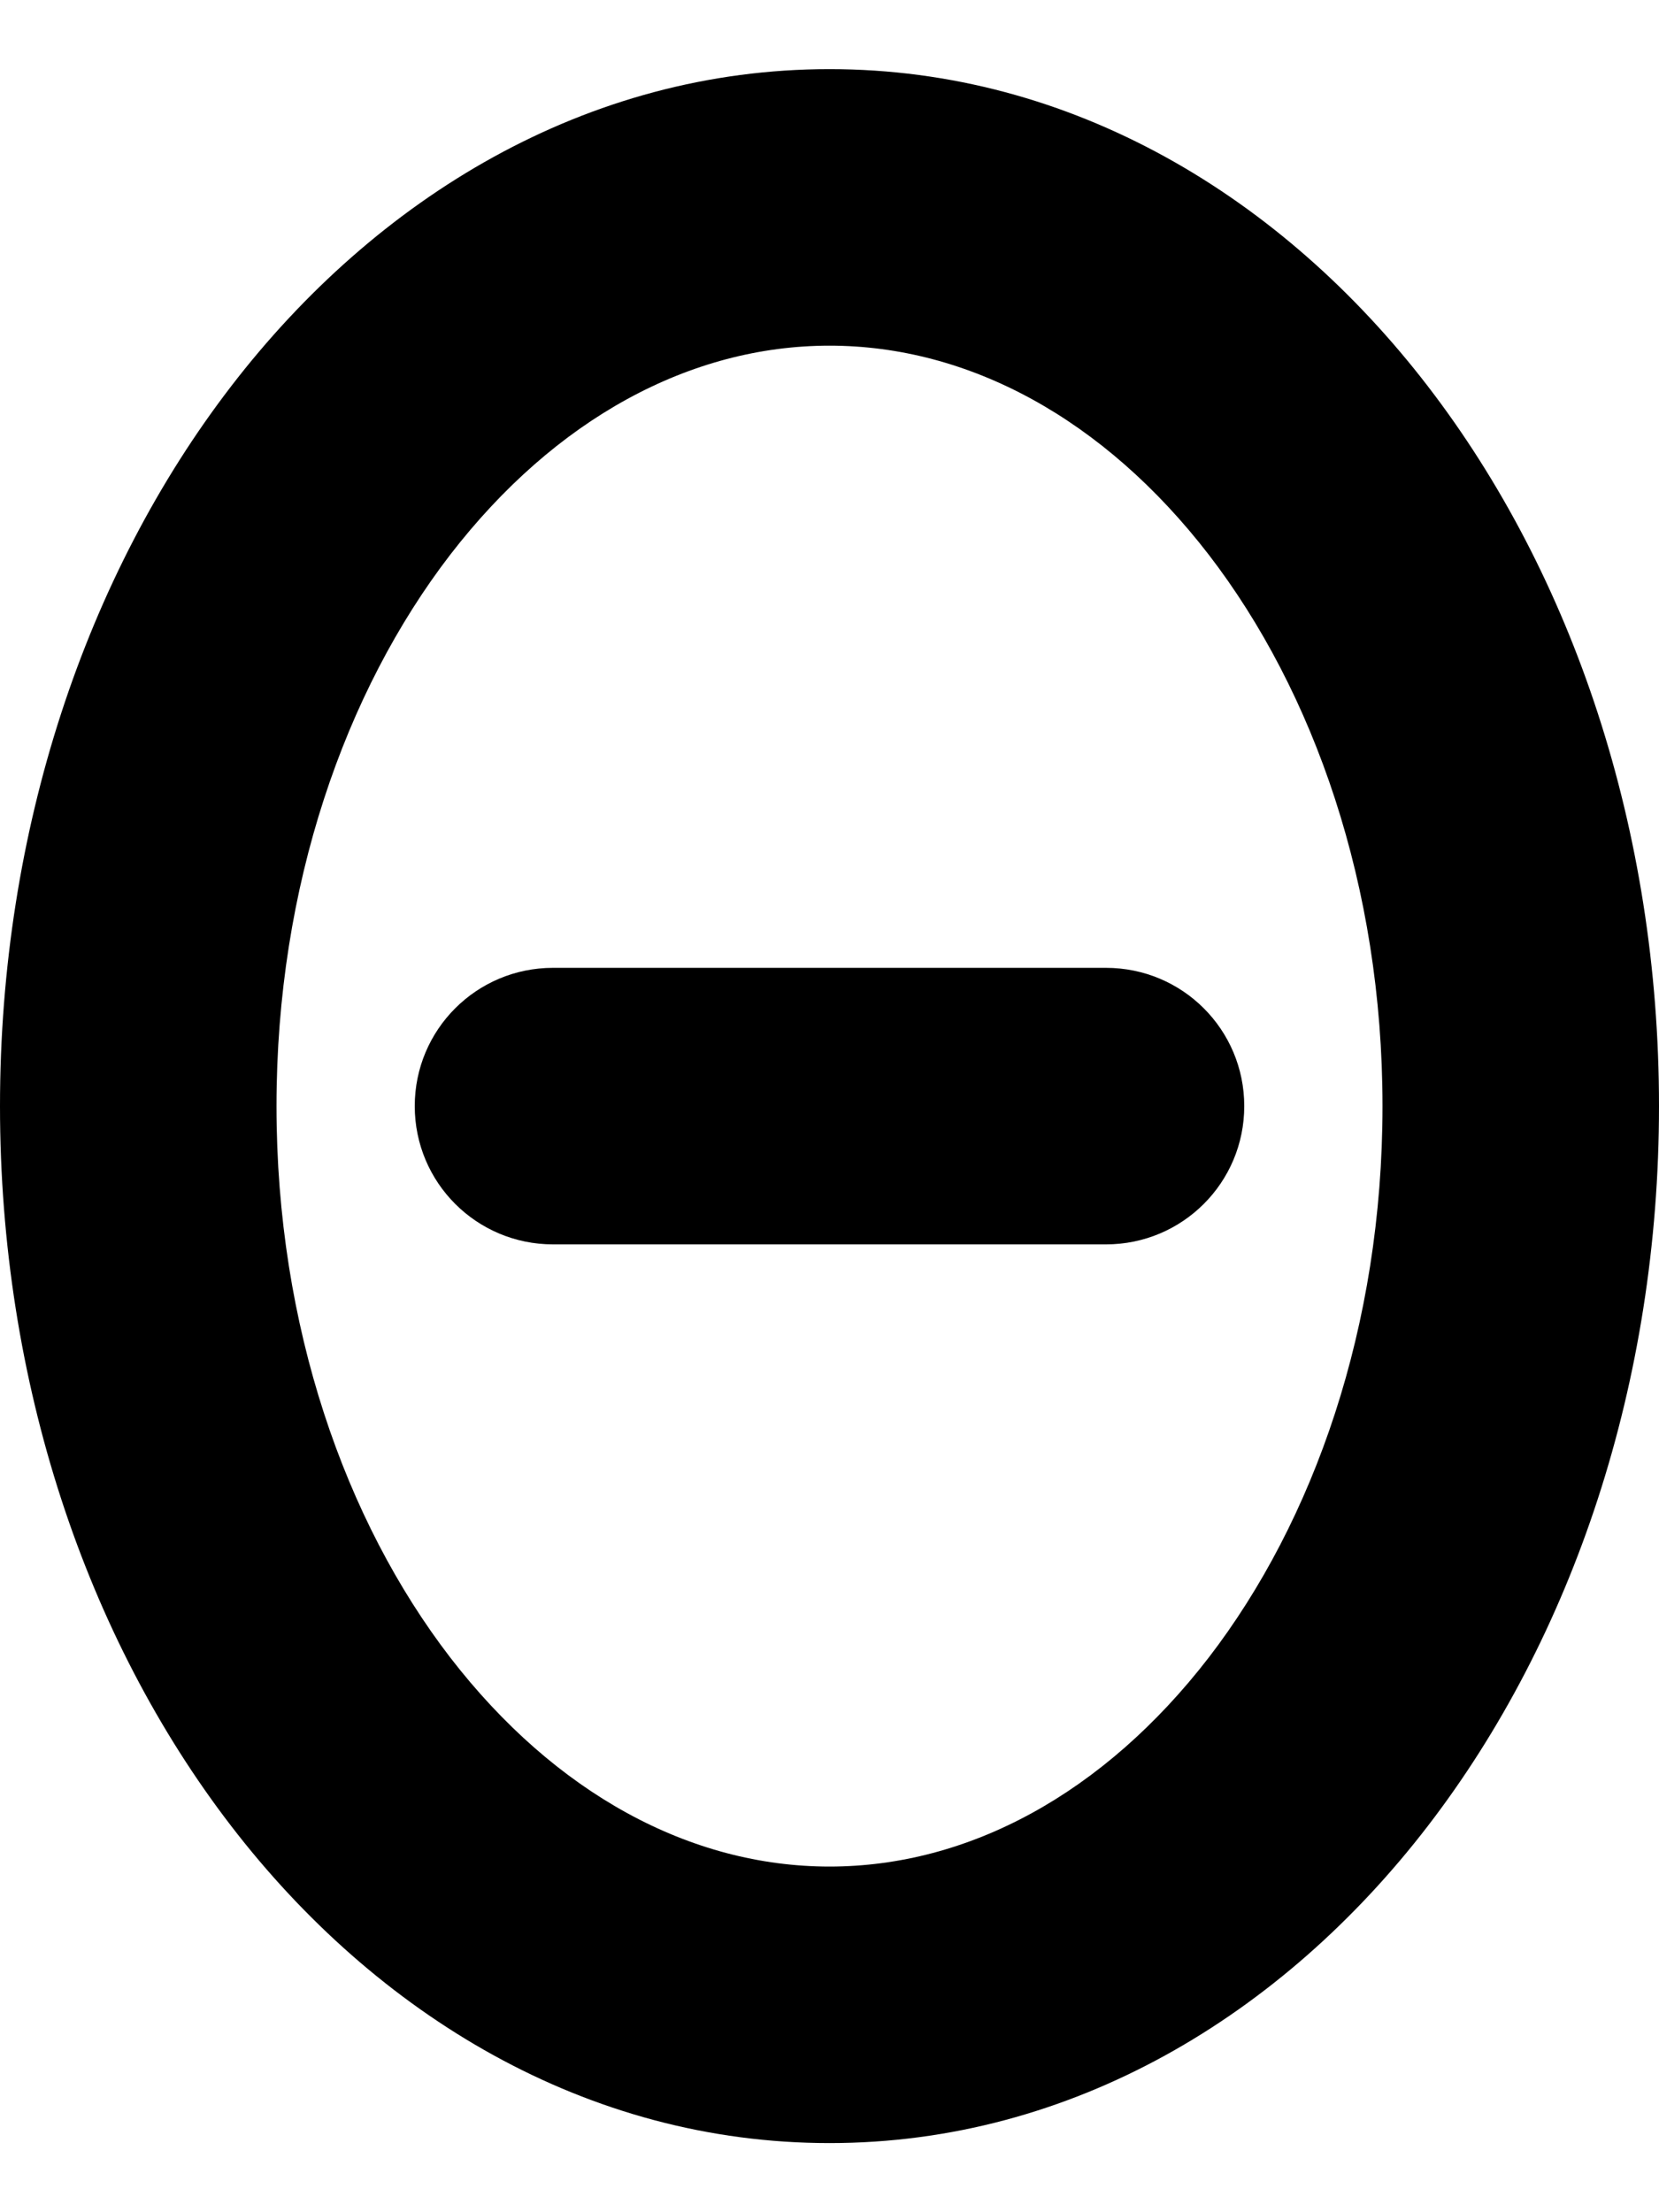
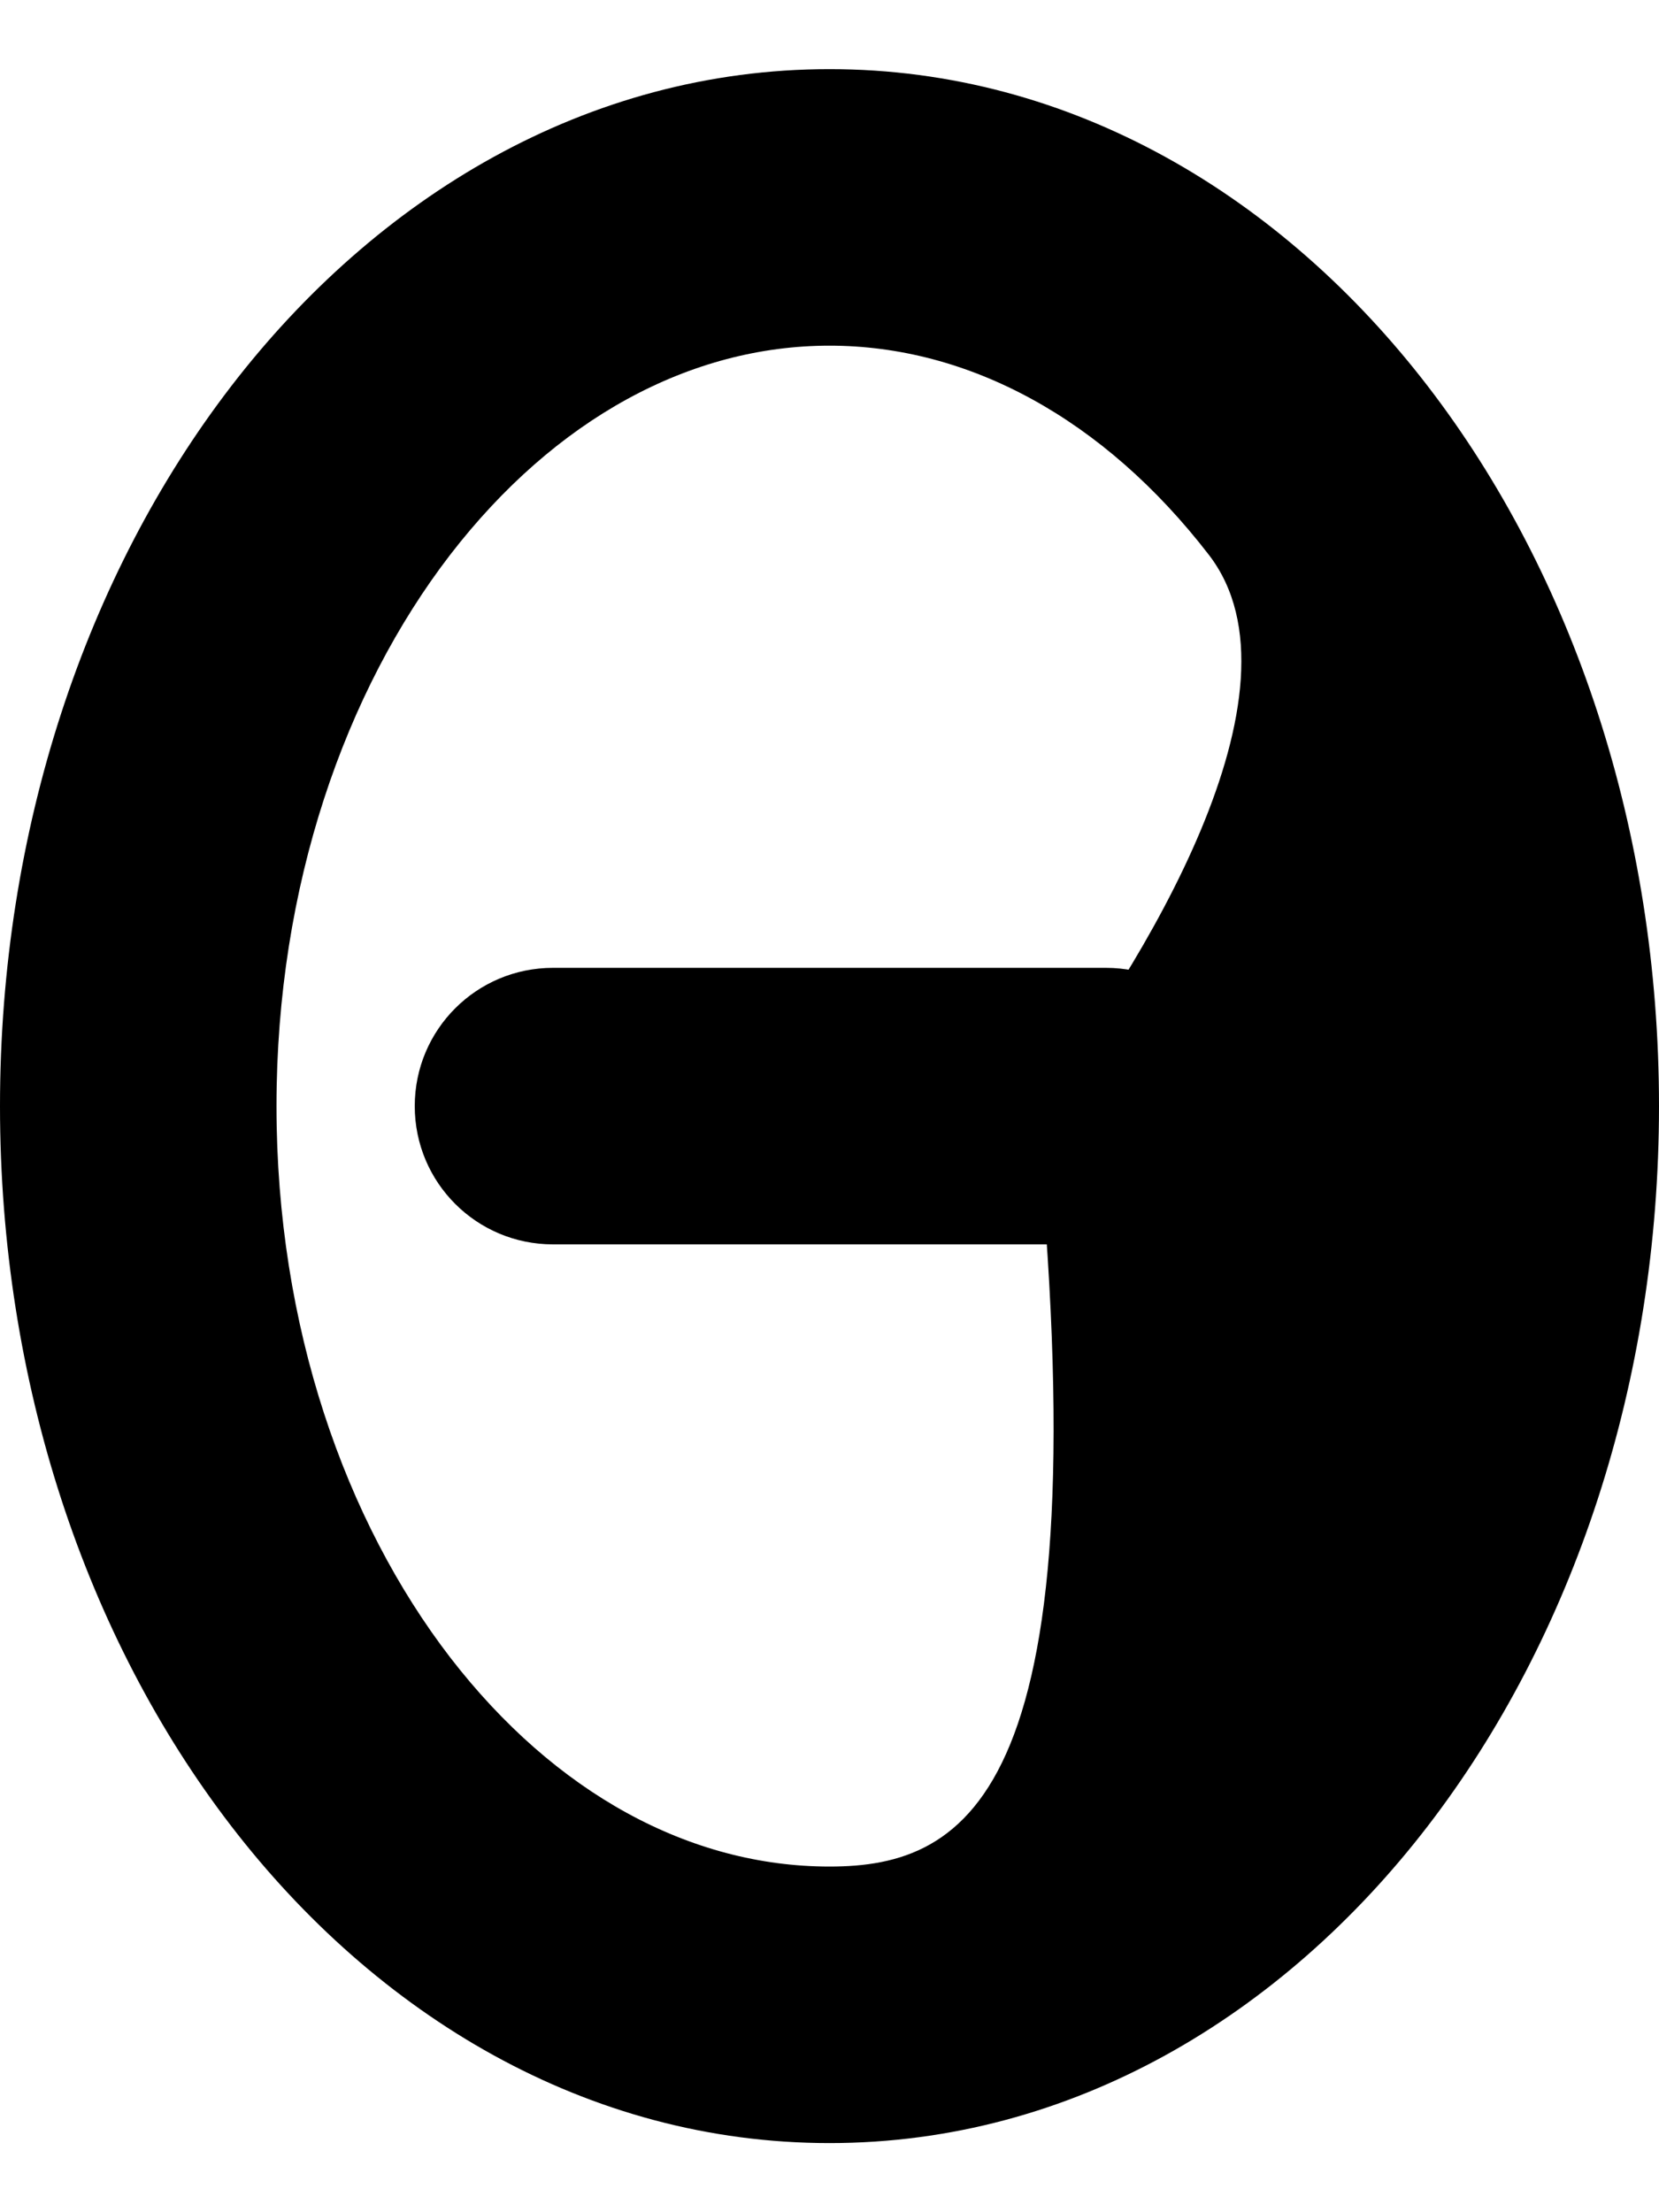
<svg xmlns="http://www.w3.org/2000/svg" viewBox="0 0 384 512">
-   <path d="M64 256c0-51 15.9-96 40.2-127.6C128.5 96.9 159.8 80 192 80s63.5 16.9 87.8 48.4C304.1 160 320 205 320 256s-15.9 96-40.2 127.6C255.5 415.1 224.2 432 192 432s-63.5-16.9-87.8-48.4C79.9 352 64 307 64 256zM192 16C135.8 16 87.1 45.7 53.5 89.4C19.9 133.1 0 192.1 0 256s19.9 122.9 53.5 166.6C87.1 466.3 135.8 496 192 496s104.9-29.7 138.5-73.4C364.1 378.9 384 319.9 384 256s-19.9-122.9-53.5-166.6C296.9 45.7 248.2 16 192 16zM128 224c-17.7 0-32 14.3-32 32s14.3 32 32 32H256c17.7 0 32-14.3 32-32s-14.3-32-32-32H128z" />
+   <path d="M64 256c0-51 15.9-96 40.2-127.6C128.5 96.9 159.8 80 192 80s63.5 16.9 87.8 48.4s-15.9 96-40.2 127.6C255.5 415.1 224.2 432 192 432s-63.5-16.9-87.8-48.4C79.9 352 64 307 64 256zM192 16C135.8 16 87.1 45.7 53.5 89.4C19.9 133.1 0 192.1 0 256s19.9 122.9 53.5 166.6C87.1 466.3 135.8 496 192 496s104.9-29.7 138.5-73.4C364.1 378.9 384 319.9 384 256s-19.9-122.9-53.5-166.6C296.9 45.7 248.2 16 192 16zM128 224c-17.7 0-32 14.3-32 32s14.3 32 32 32H256c17.7 0 32-14.3 32-32s-14.3-32-32-32H128z" />
</svg>